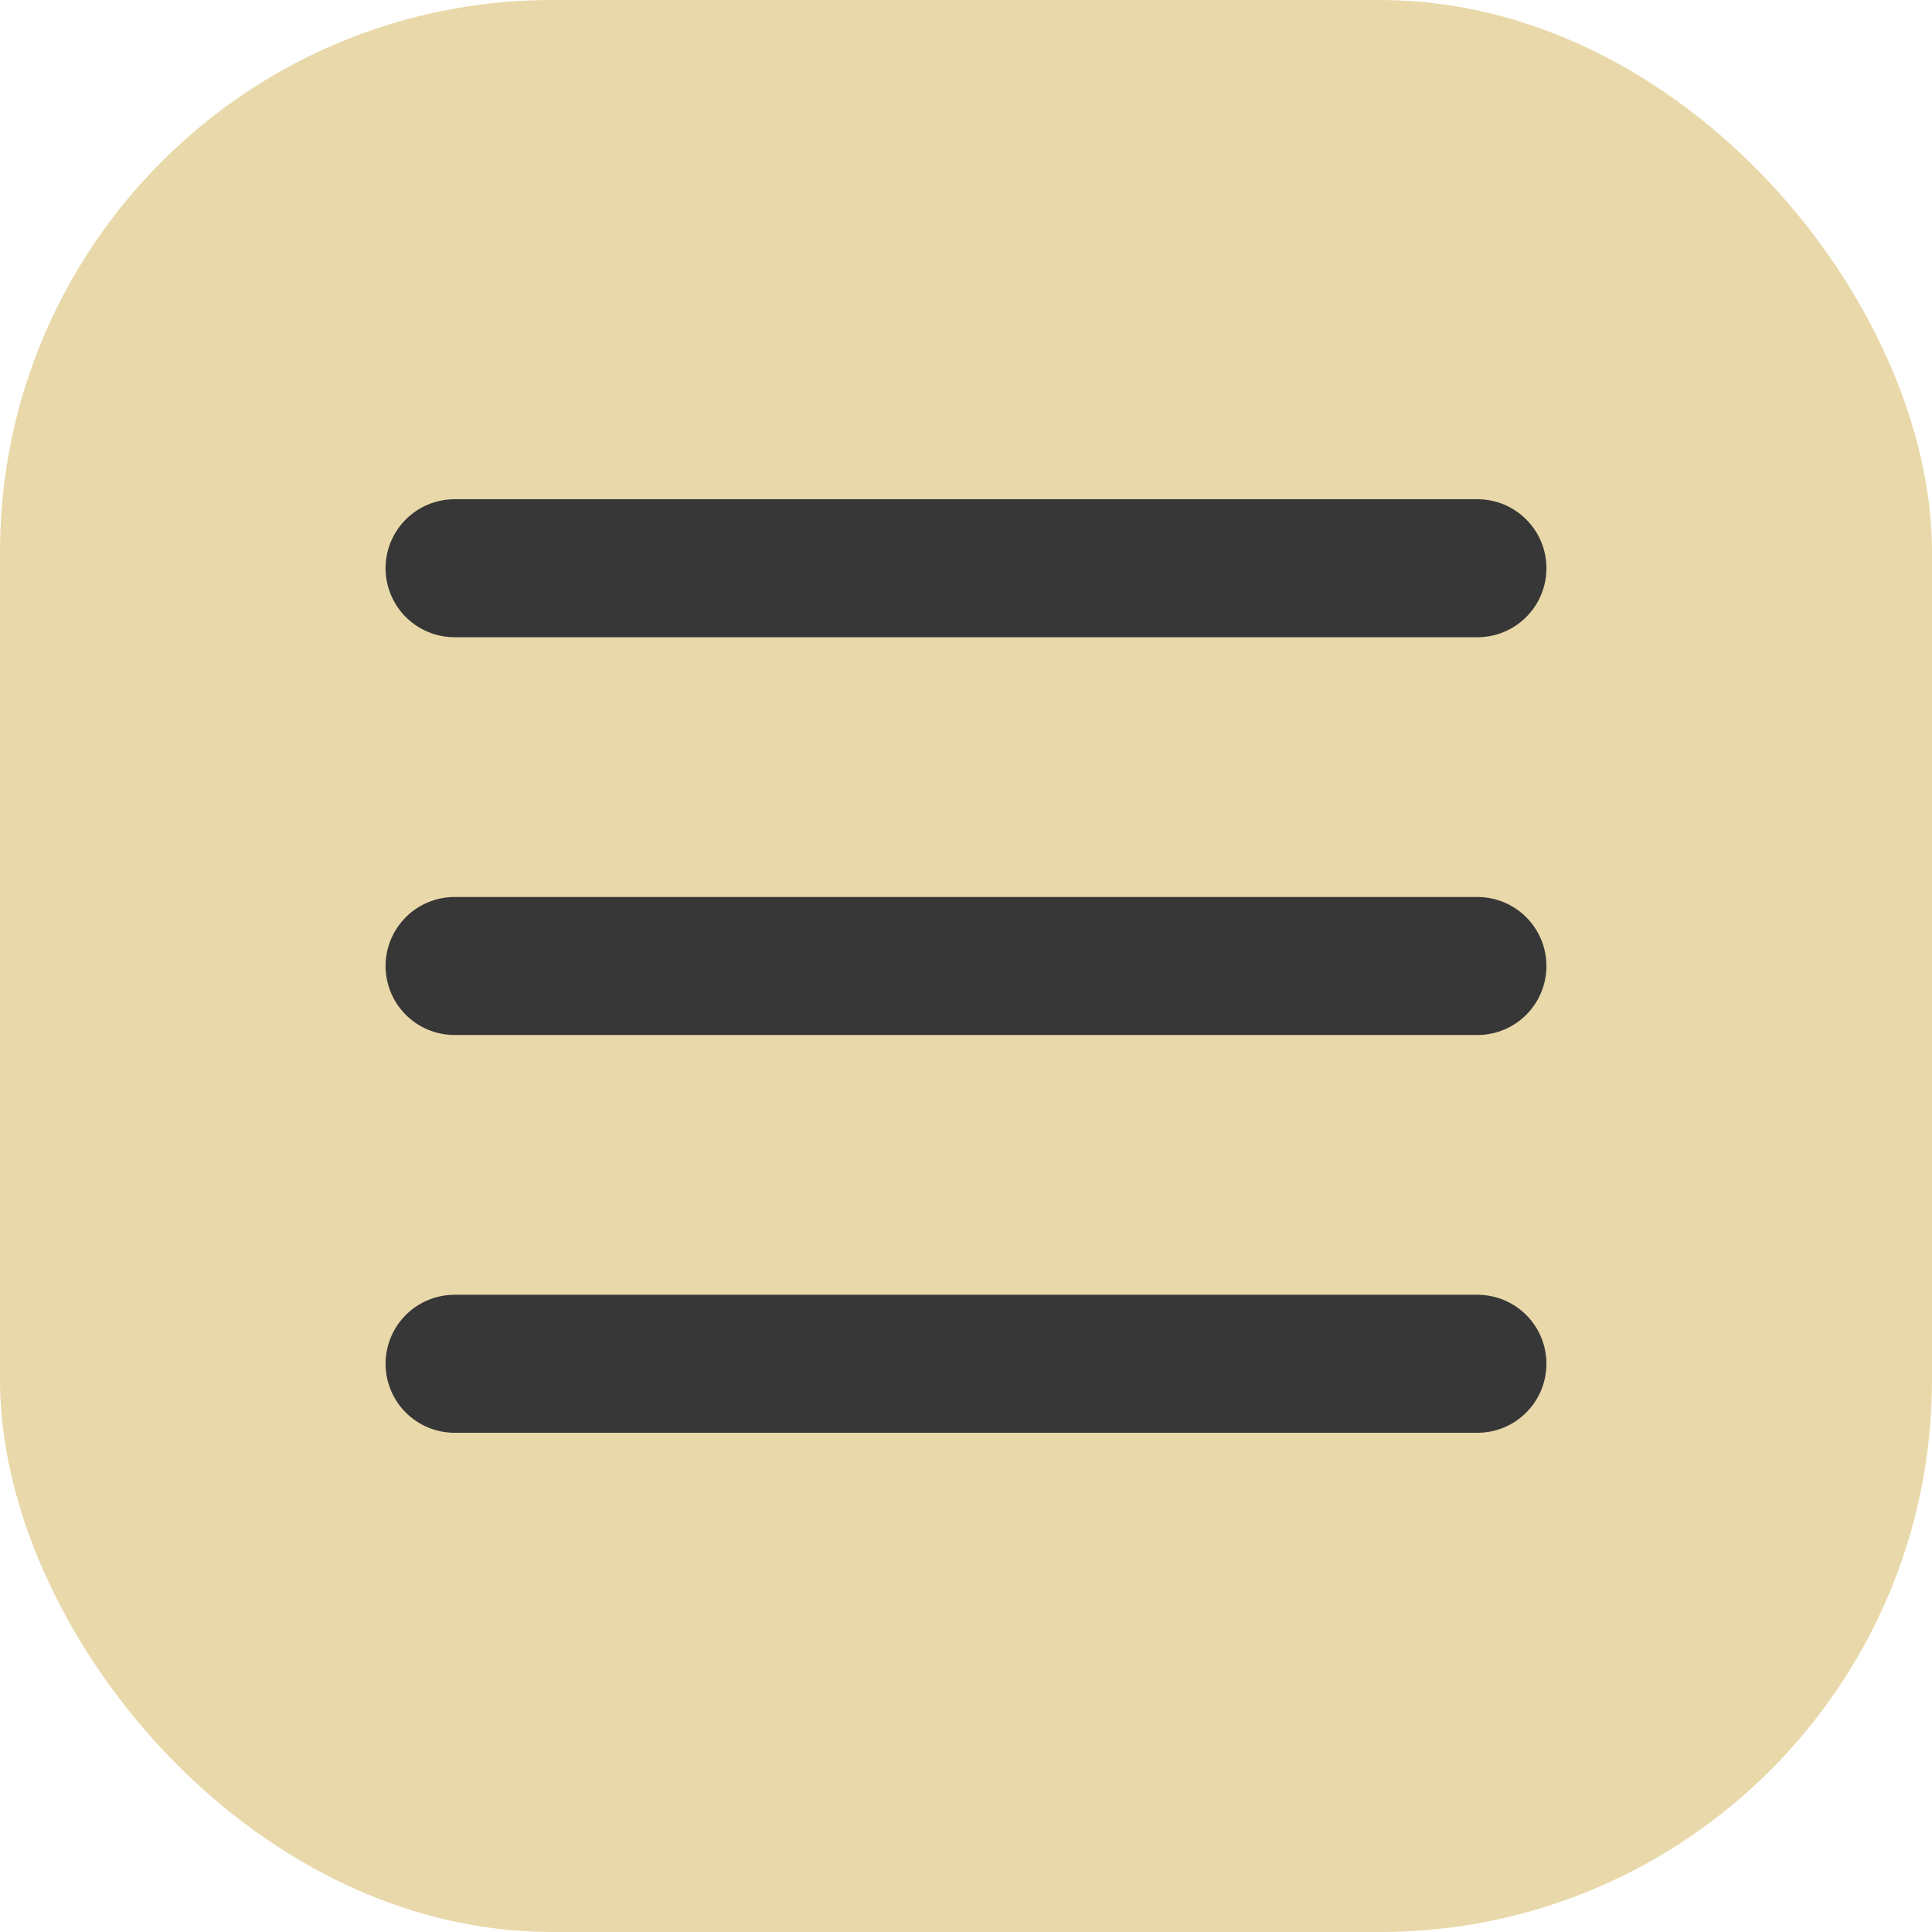
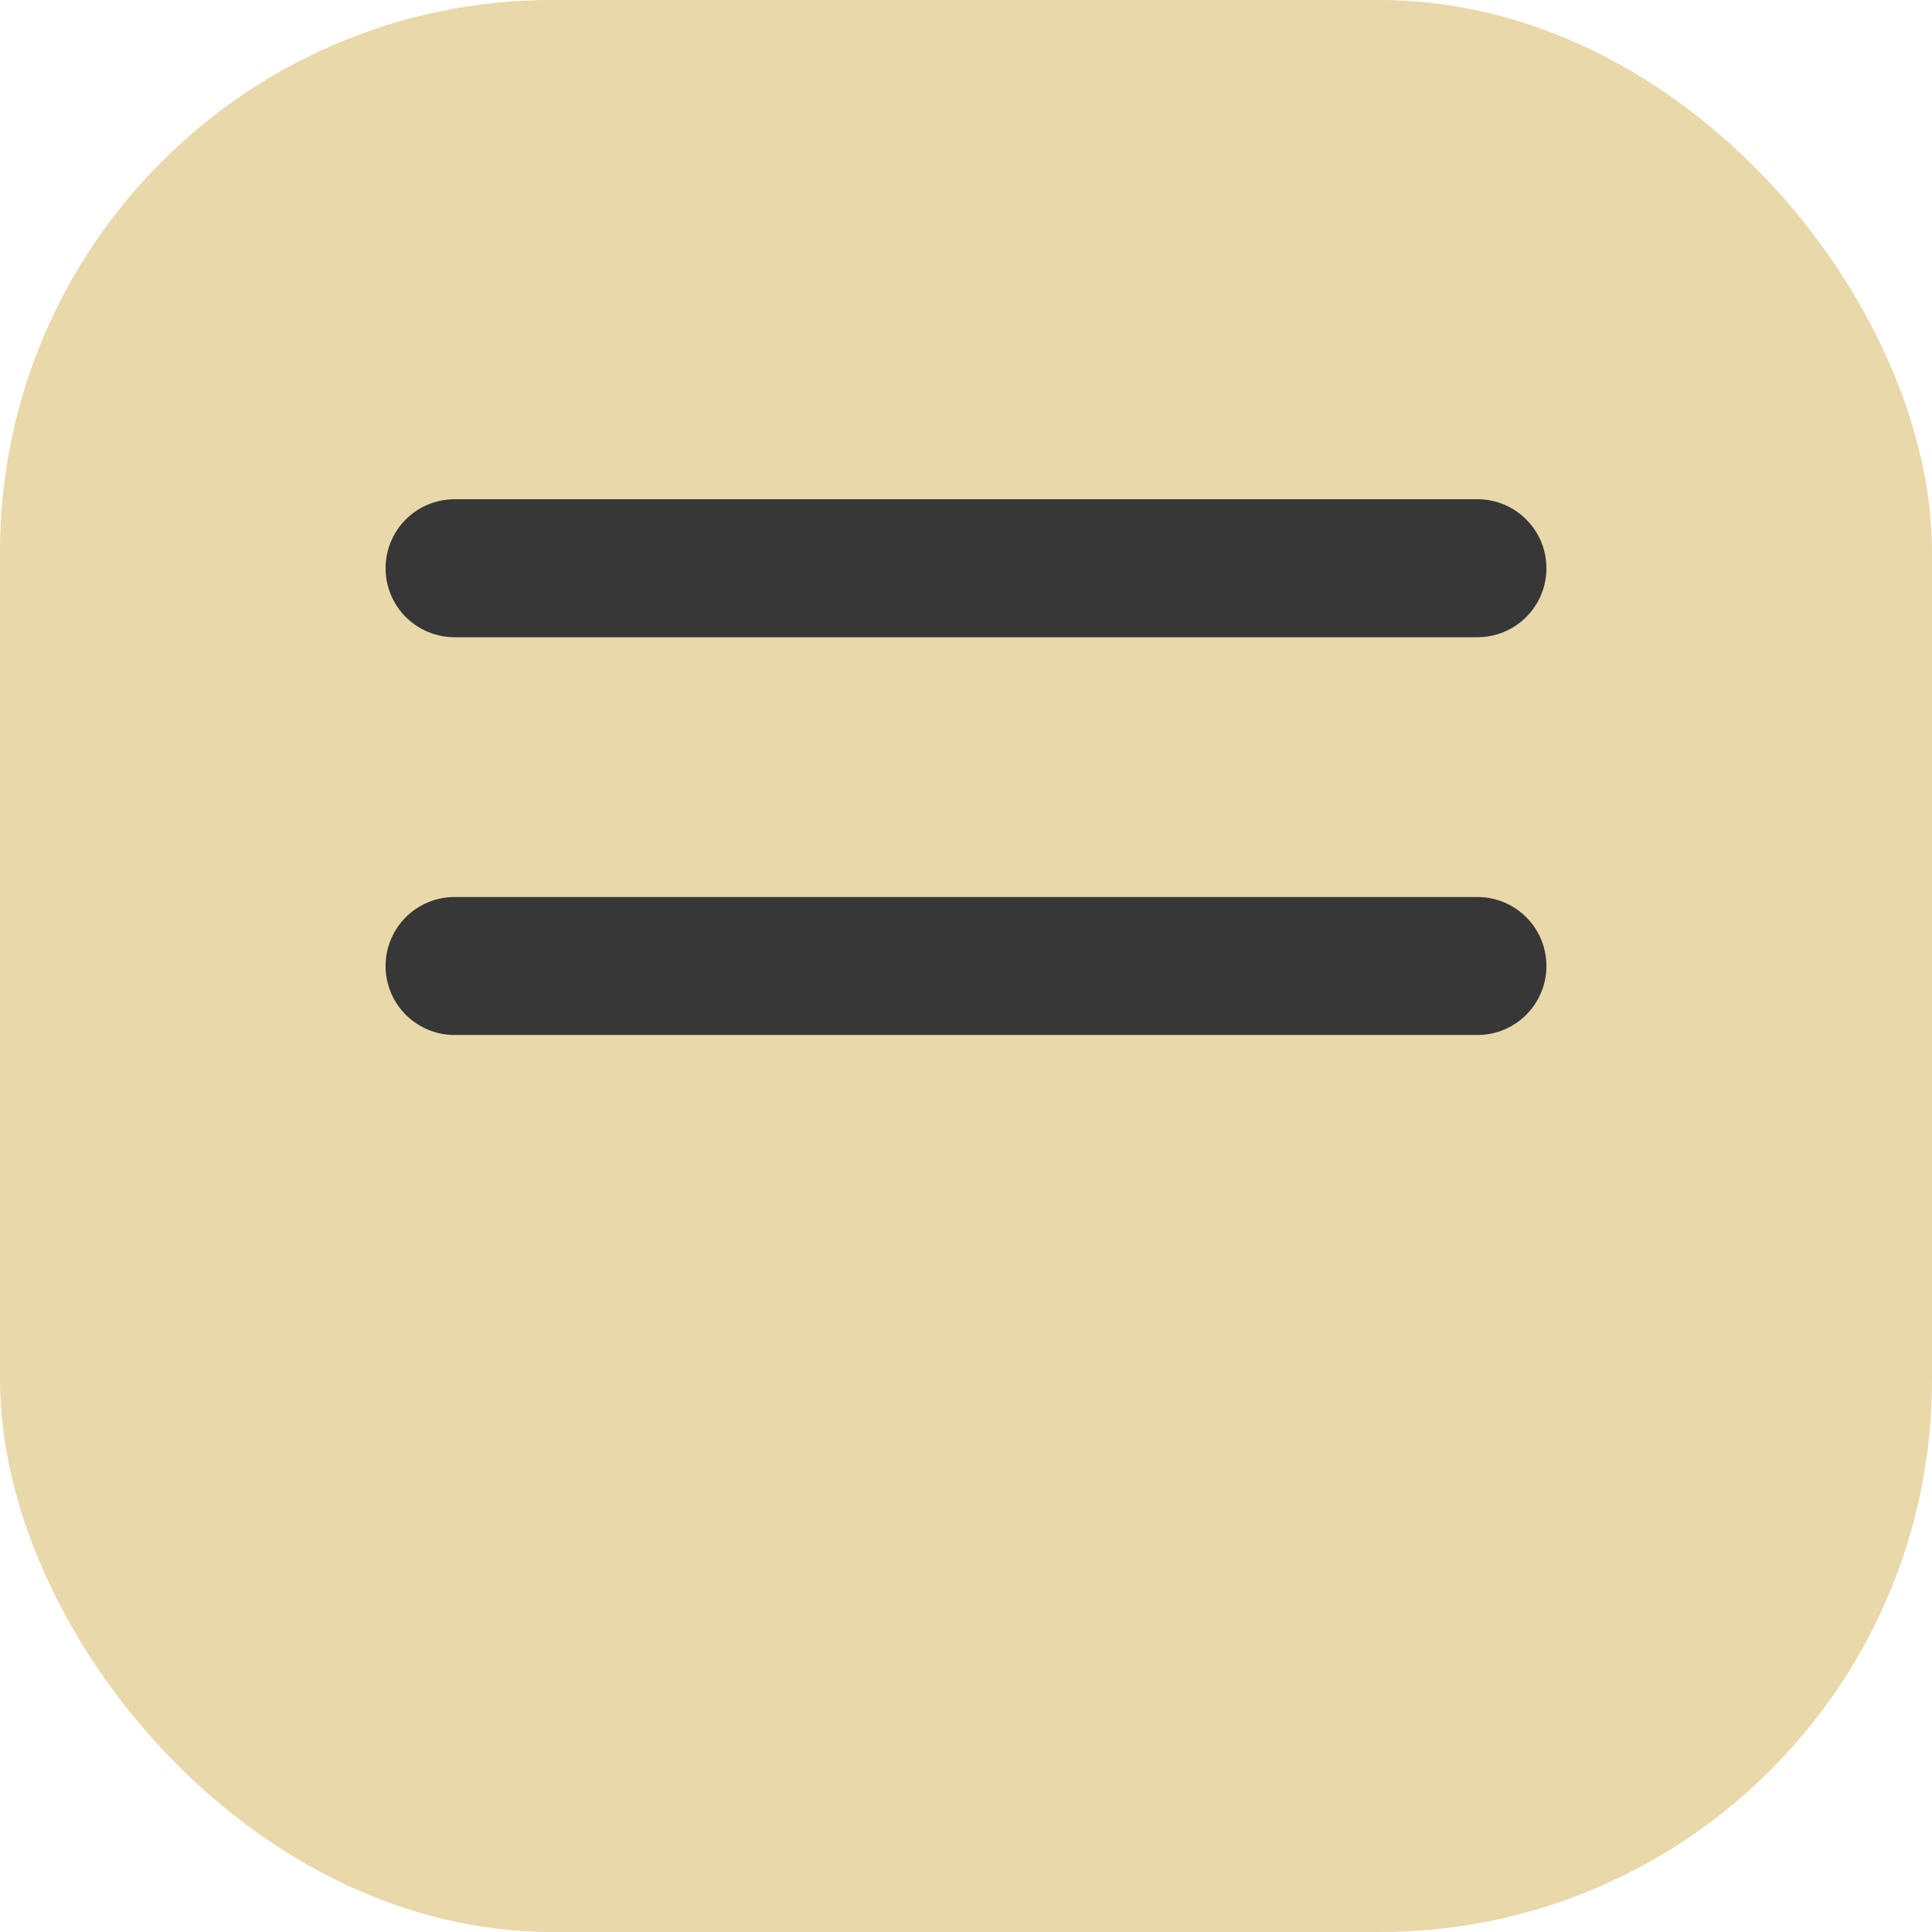
<svg xmlns="http://www.w3.org/2000/svg" width="35" height="35" viewBox="0 0 35 35" fill="none">
  <rect width="35" height="35" rx="10" fill="#E9D8A9" />
  <path d="M8.235 10.294H26.765" stroke="#373737" stroke-width="2.5" stroke-linecap="round" />
  <path d="M8.235 17.5L26.765 17.5" stroke="#373737" stroke-width="2.5" stroke-linecap="round" />
-   <path d="M8.235 24.706L26.765 24.706" stroke="#373737" stroke-width="2.5" stroke-linecap="round" />
</svg>